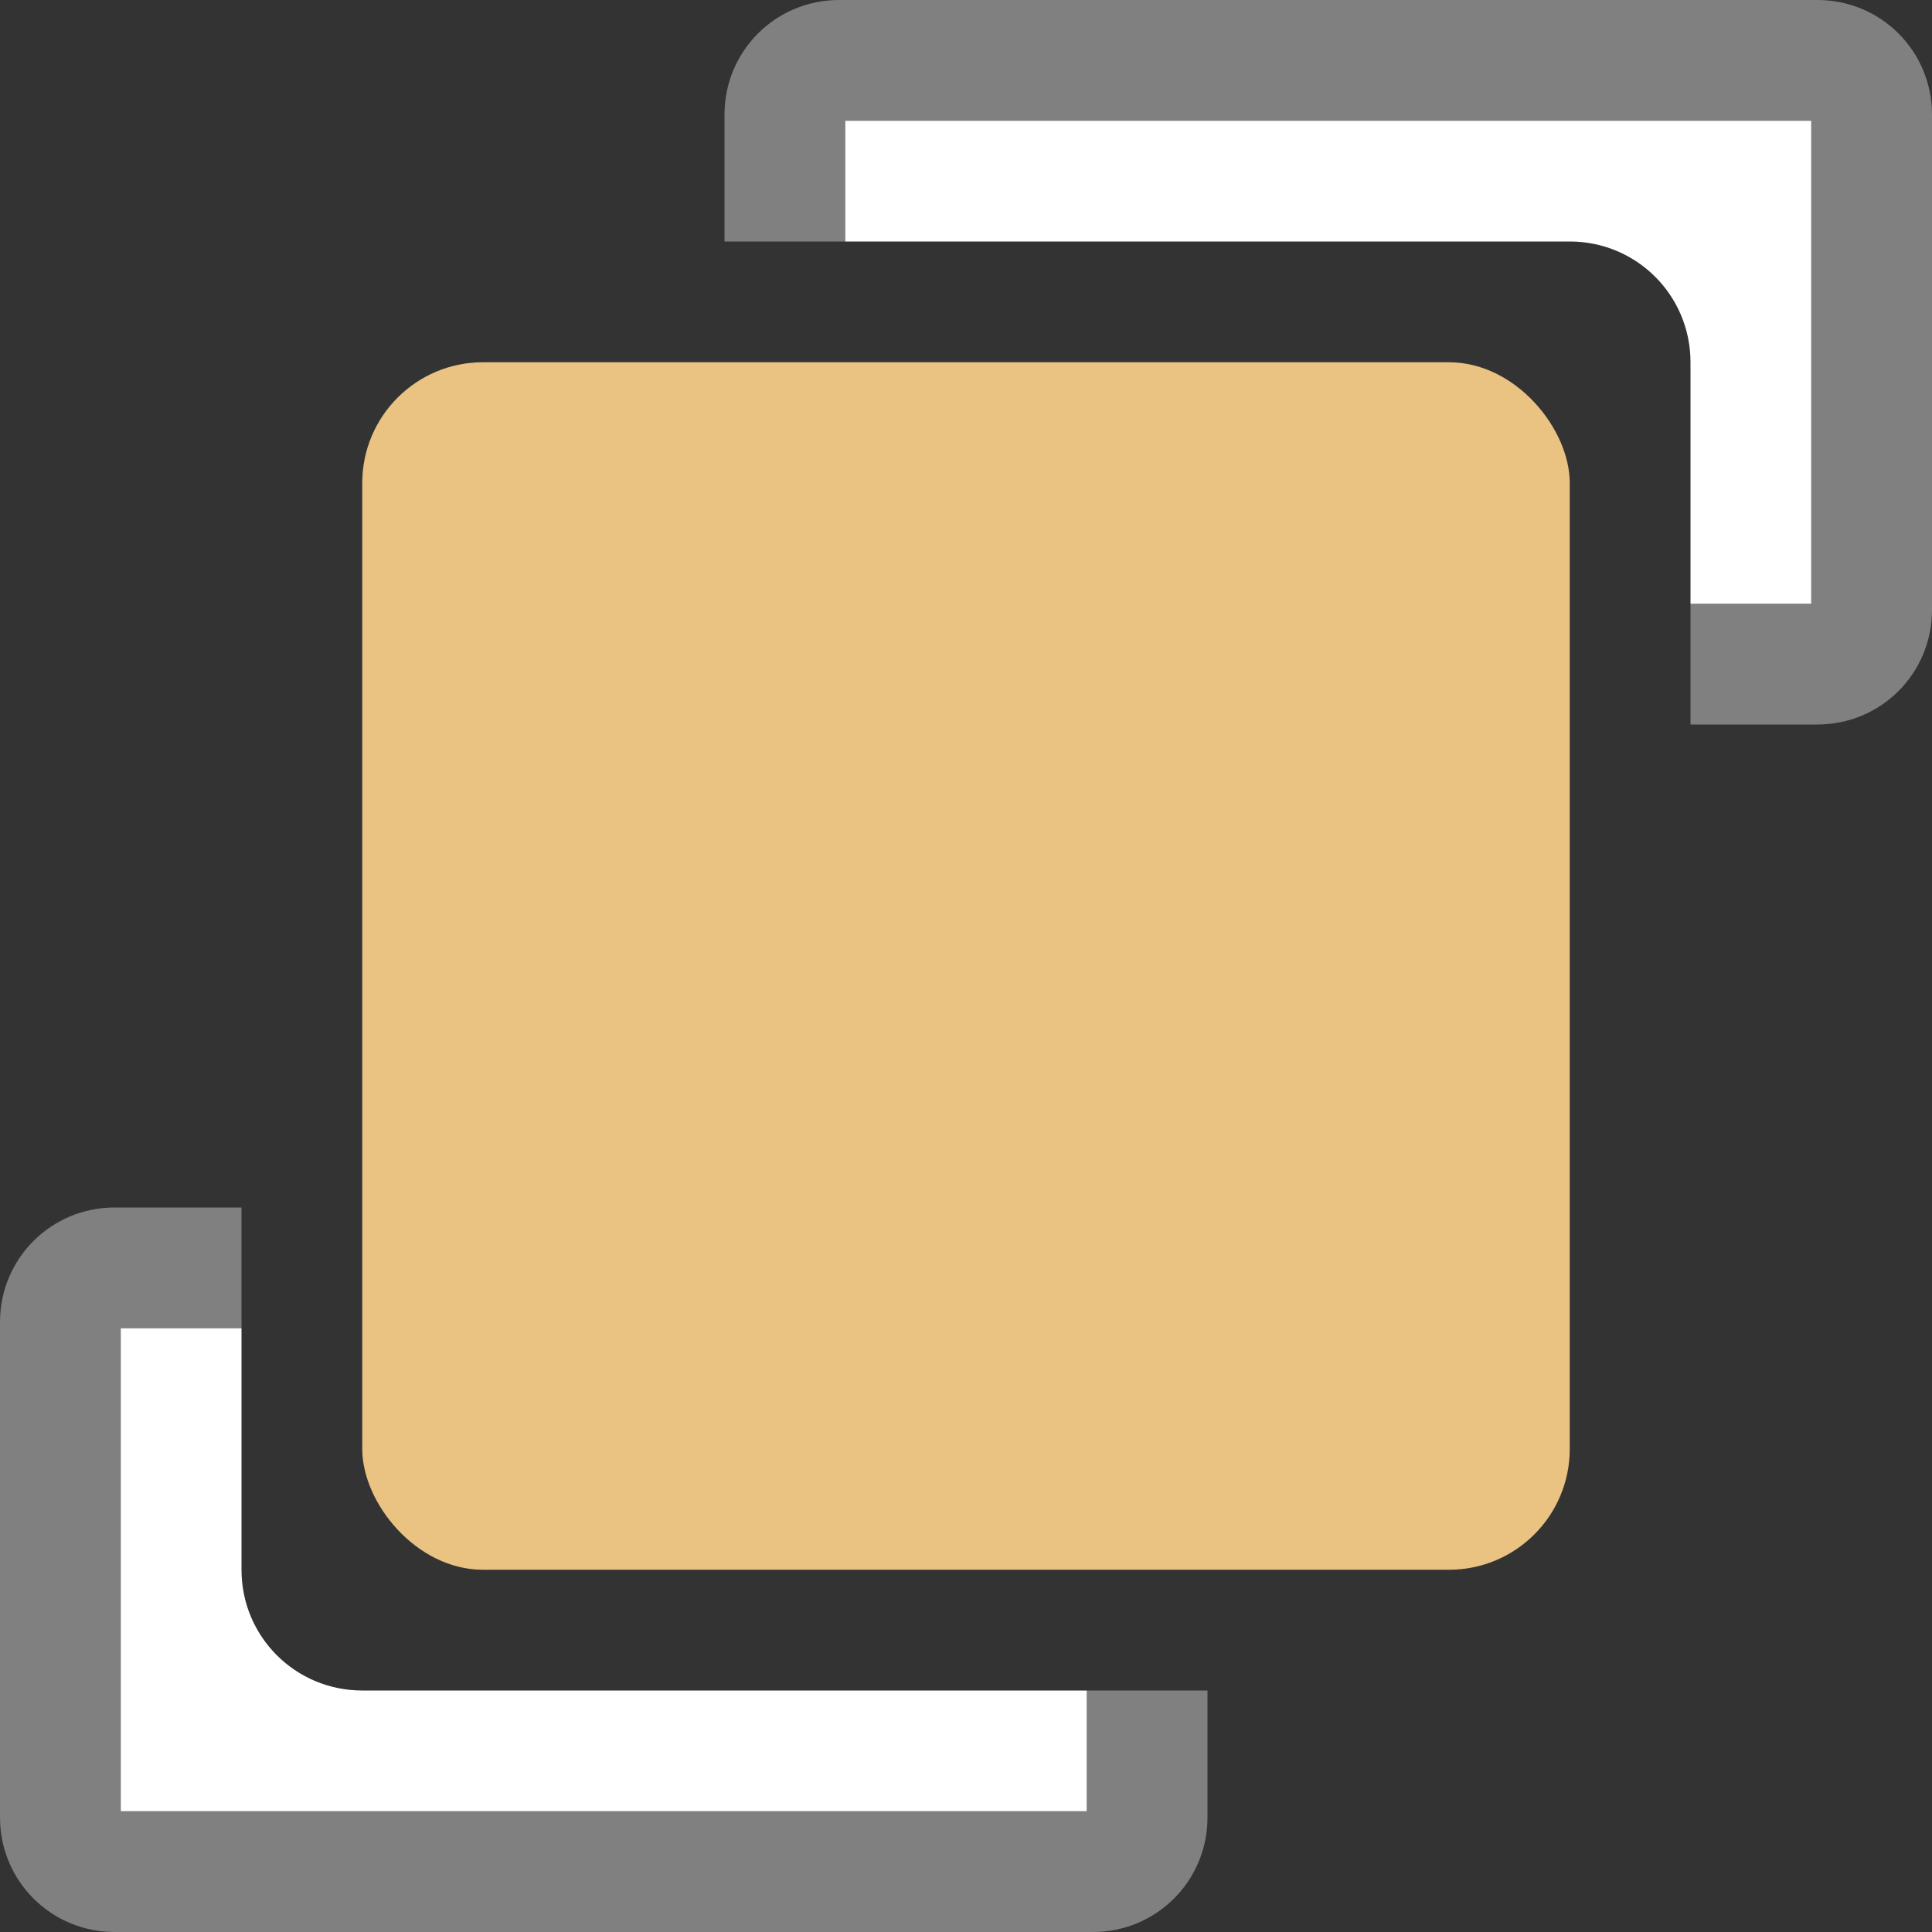
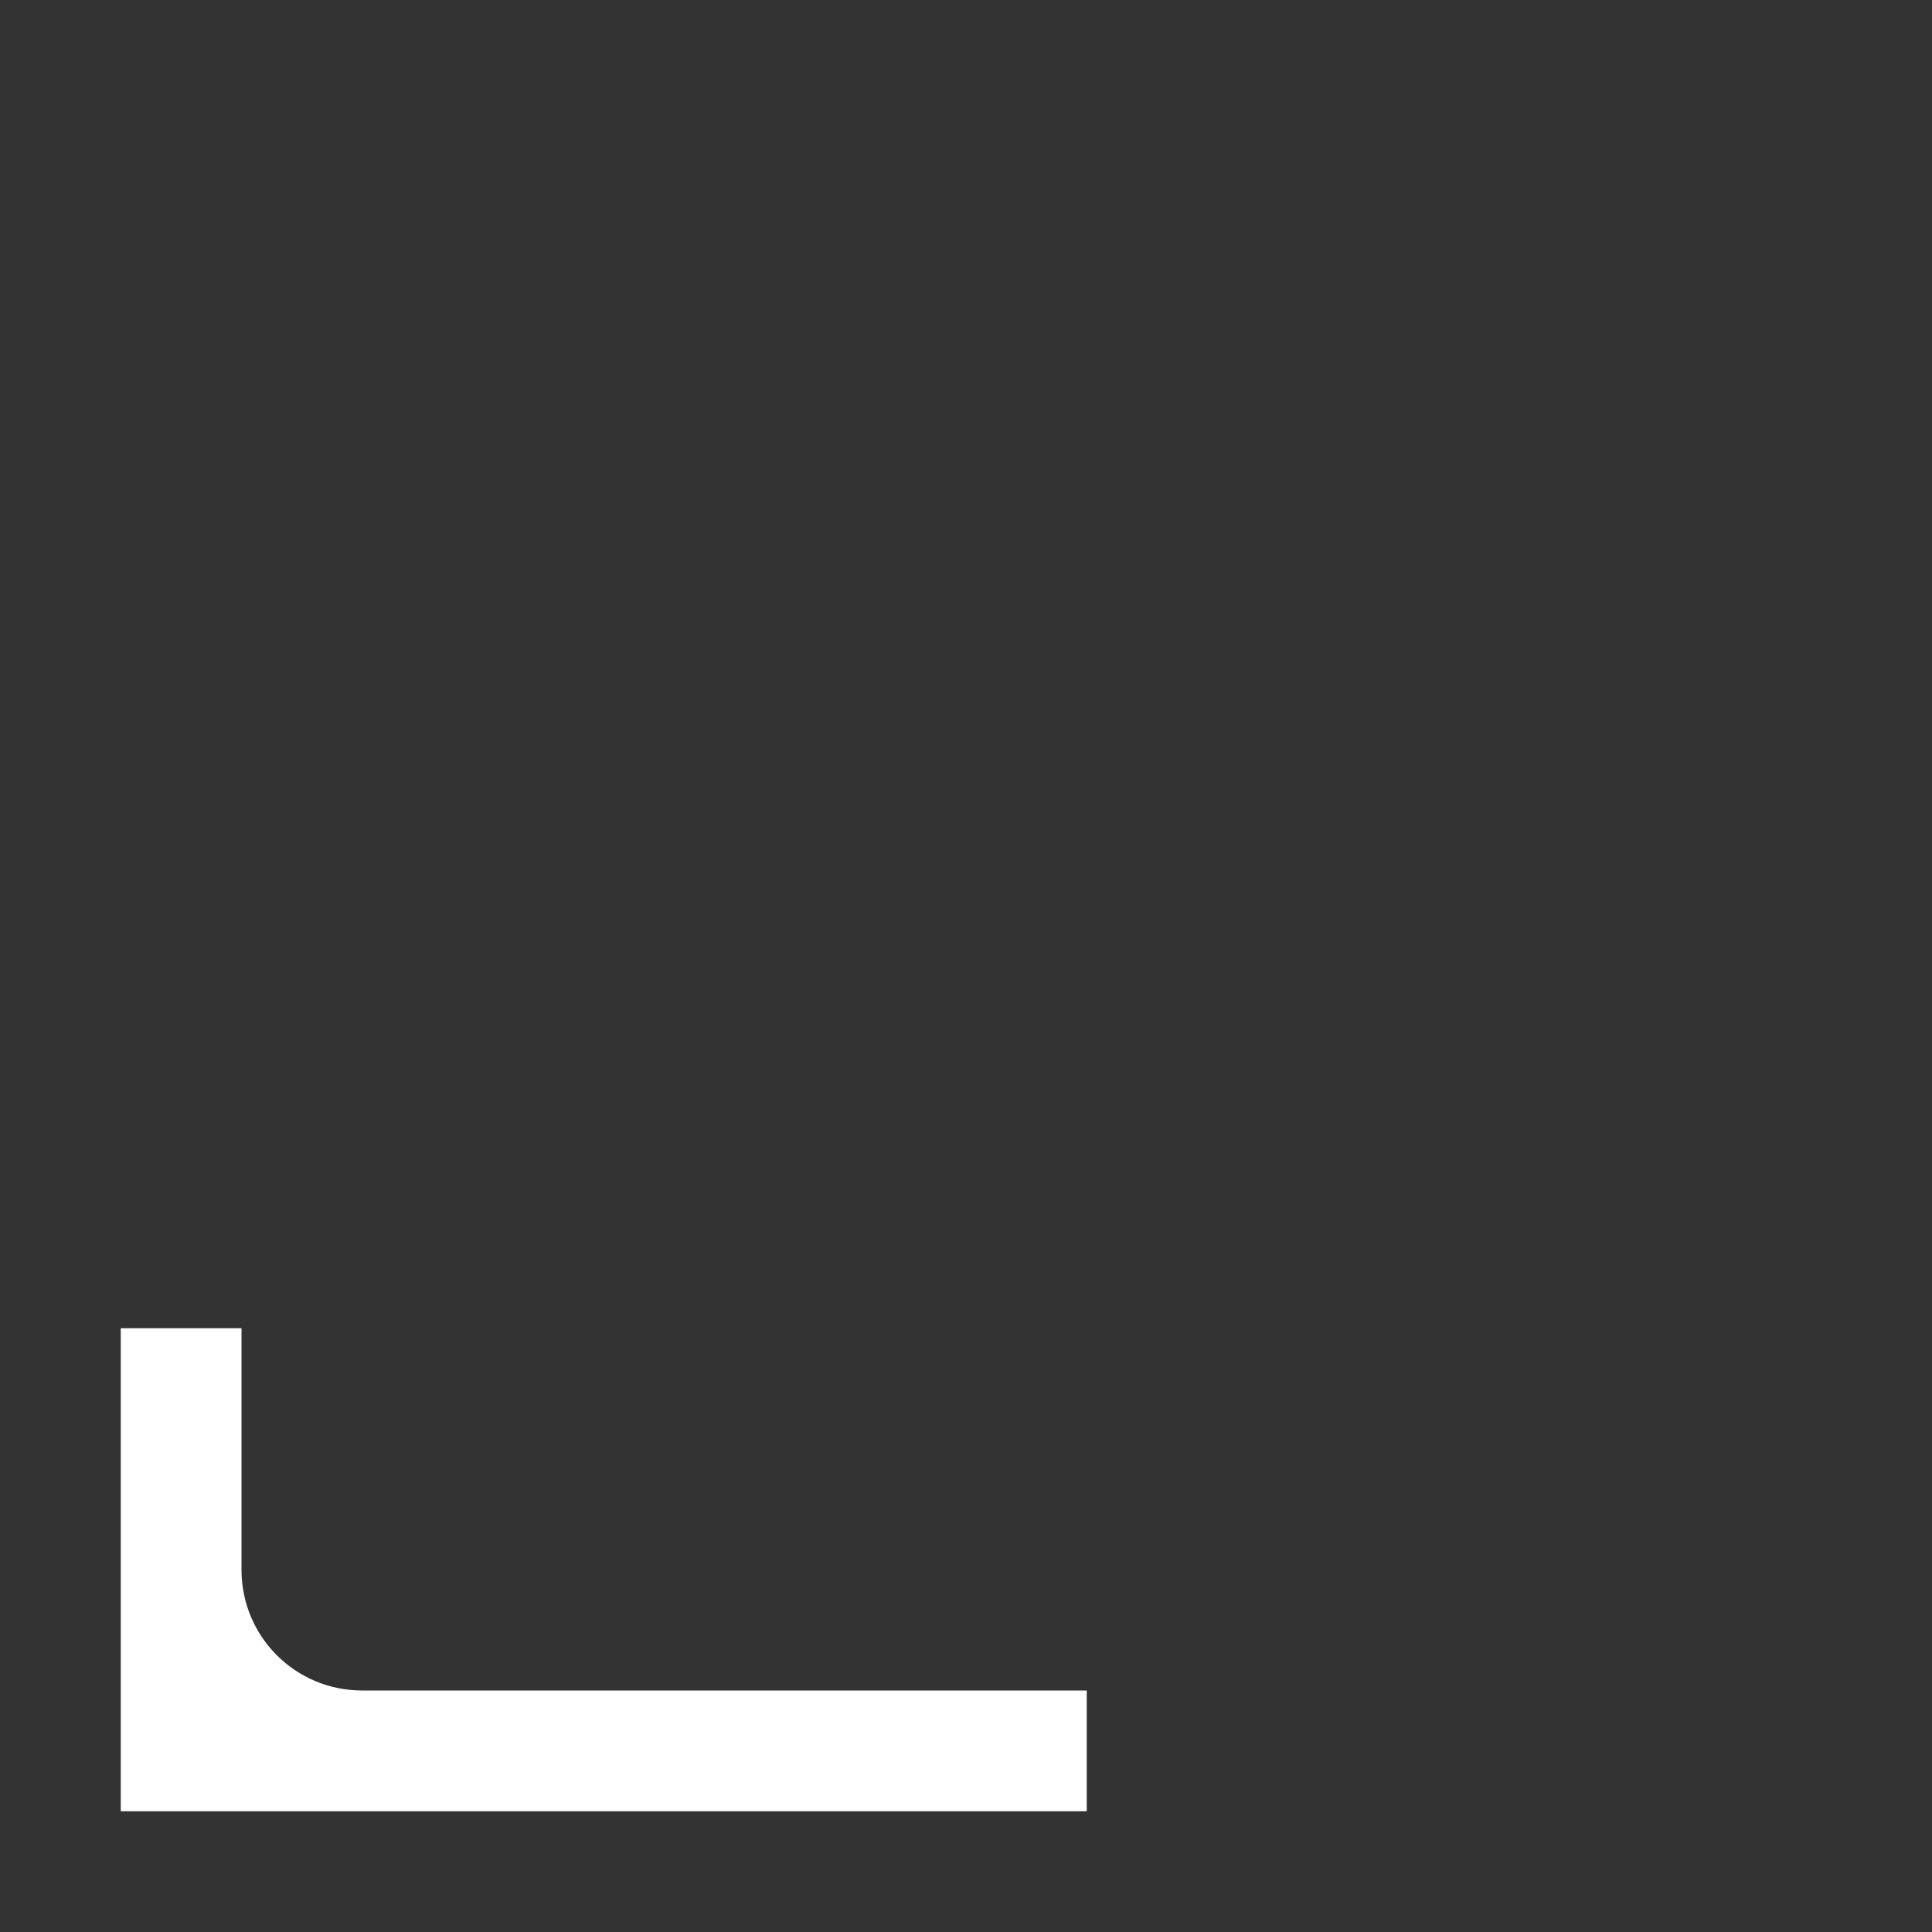
<svg xmlns="http://www.w3.org/2000/svg" viewBox="0 0 16 16">
-   <rect x="0" y="0" width="16" height="16" fill="#333333" stroke="none" />/&amp;gt;<path d="m.949 10c-.526 0-.949.423-.949.949v4.102c0 .526.423.949.949.949h8.102c.526 0 .949-.423.949-.949v-1.051h-1v1h-8v-4h1v-1z" fill="#808080" />
-   <path d="m1 11v4h8v-1h-6c-.554 0-1-.446-1-1v-2z" fill="#fff" />
-   <path d="m6.949 0c-.526 0-.949.423-.949.949v1.051h1v-1h8v4h-1v1h1.051c.526 0 .949-.423.949-.949v-4.102c0-.526-.423-.949-.949-.949z" fill="#808080" />
-   <path d="m7 1v1h6c.554 0 1 .446 1 1v2h1v-4z" fill="#fff" />
-   <rect fill="#eac282" height="10" ry="1" width="10" x="3" y="3" />
+   <rect x="0" y="0" width="16" height="16" fill="#333333" stroke="none" />/&amp;gt;<path d="m1 11v4h8v-1h-6c-.554 0-1-.446-1-1v-2z" fill="#fff" />
</svg>